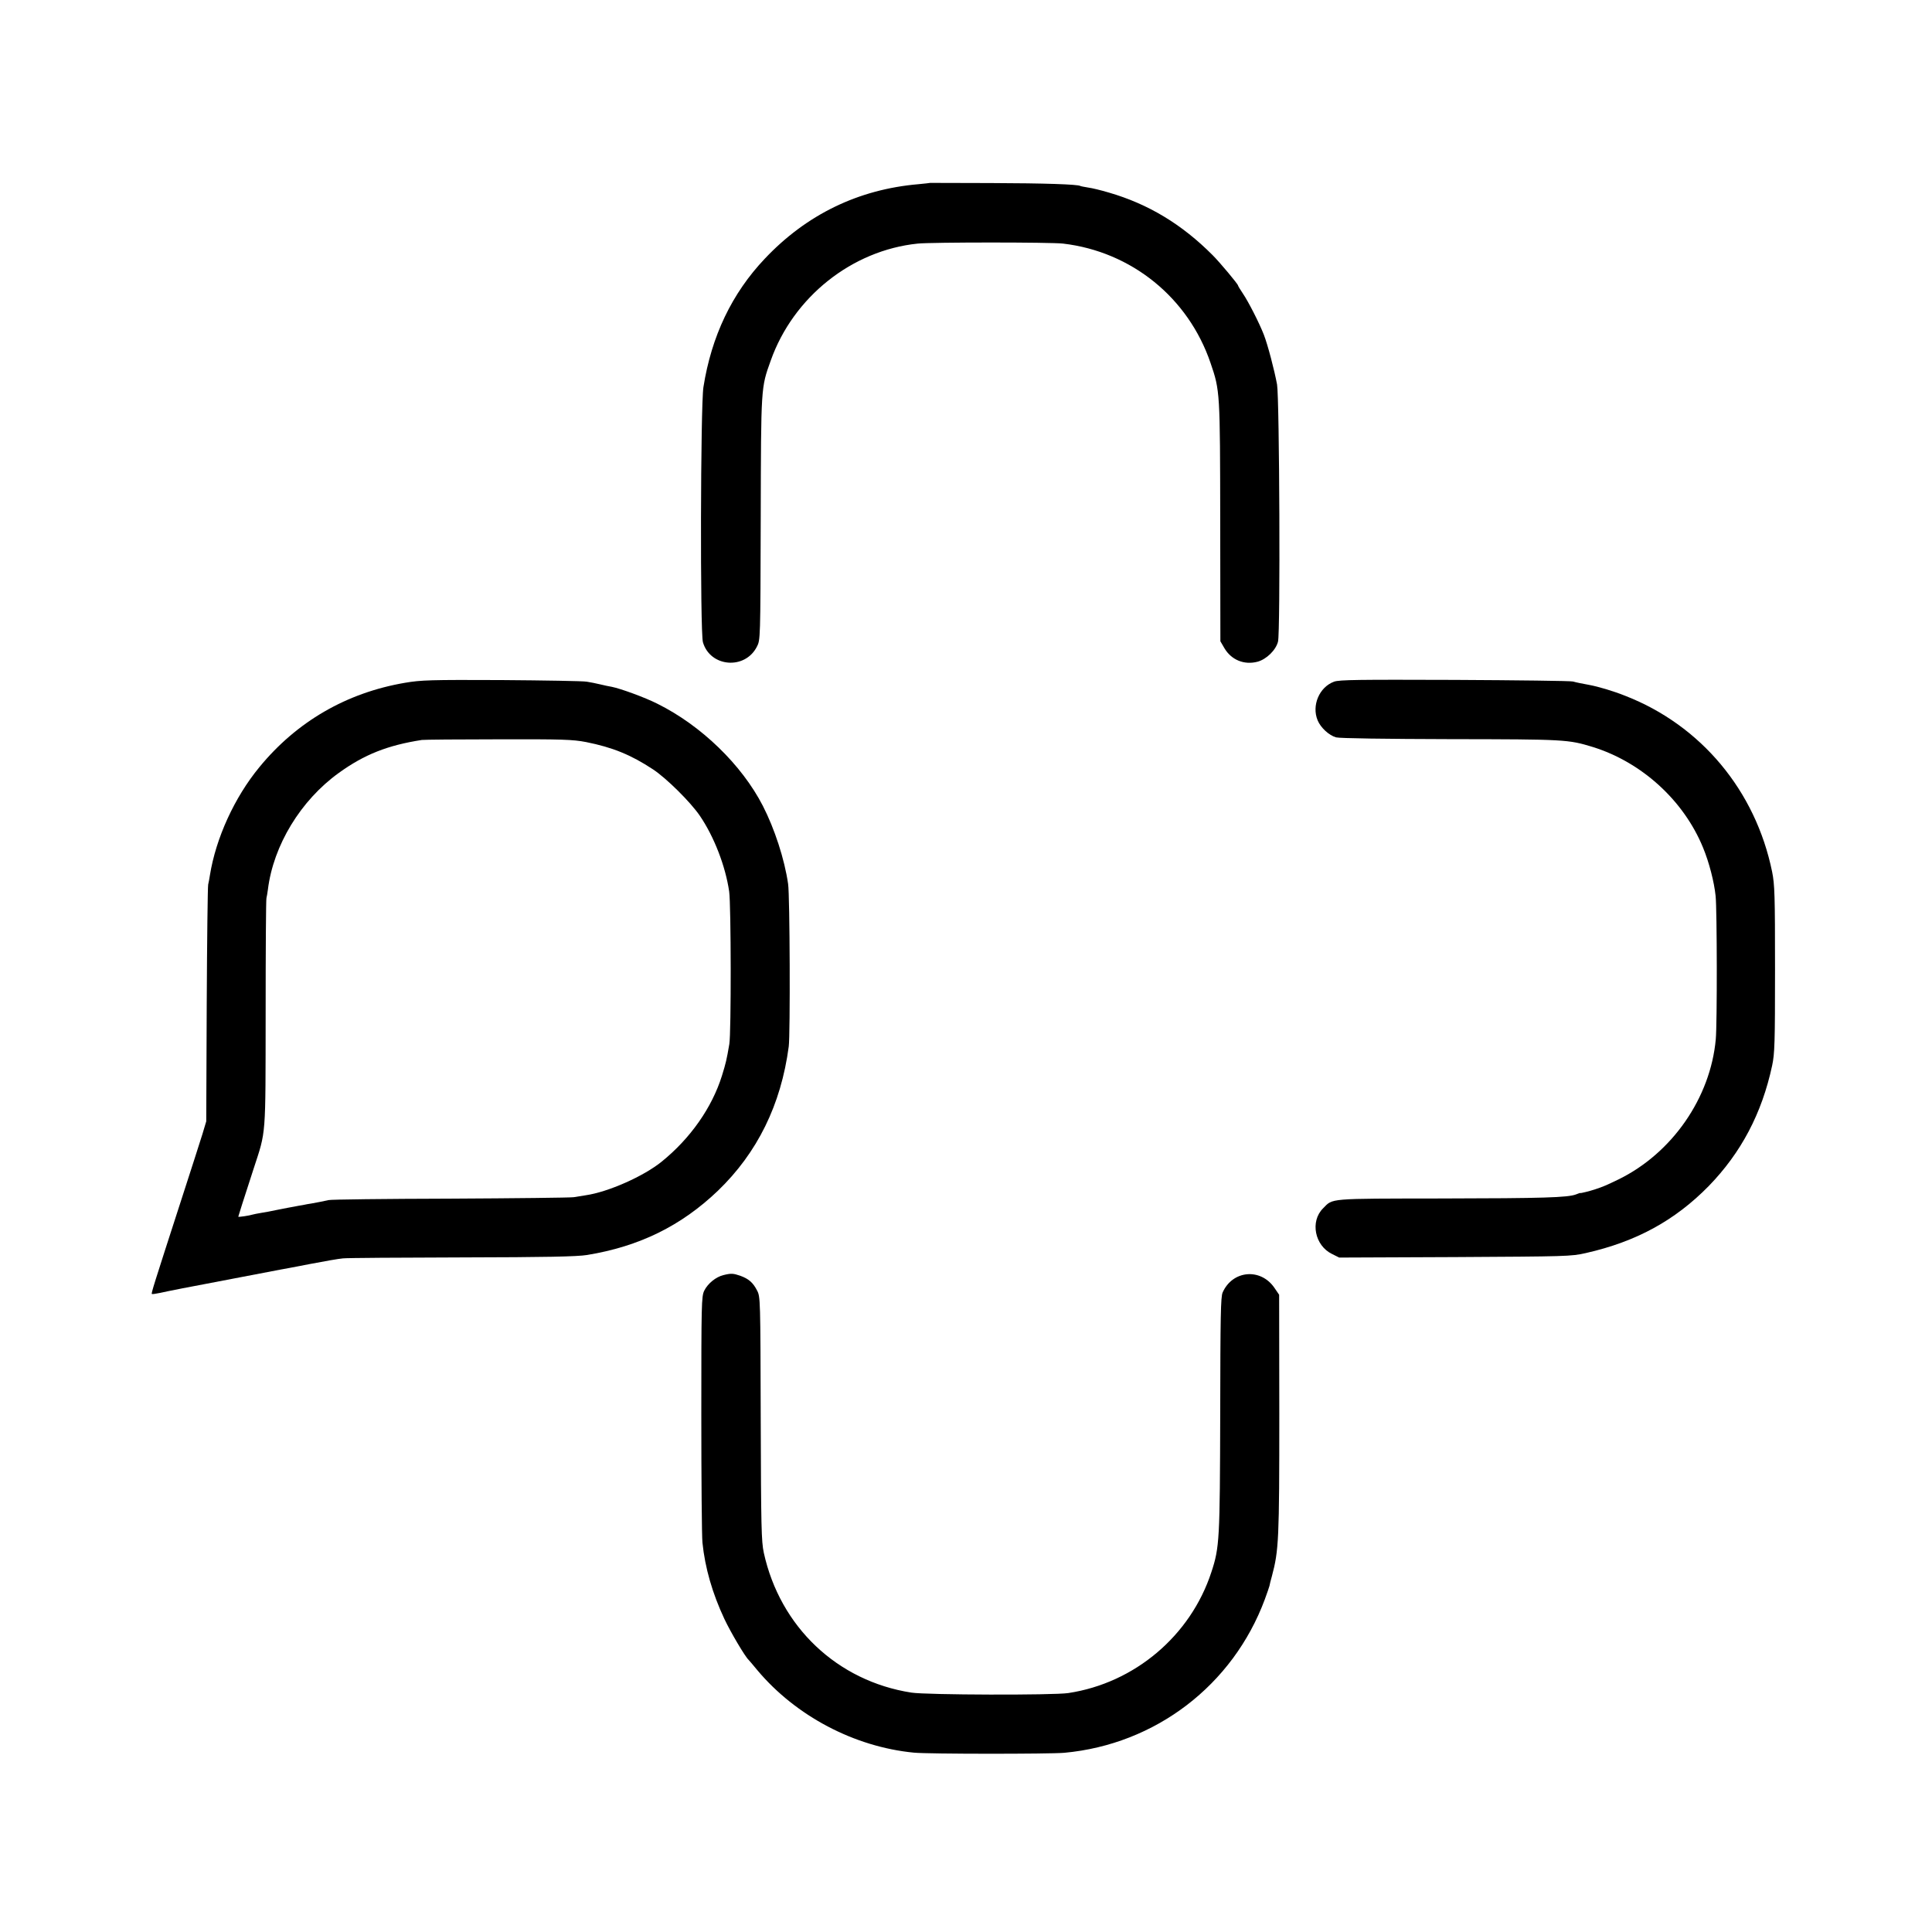
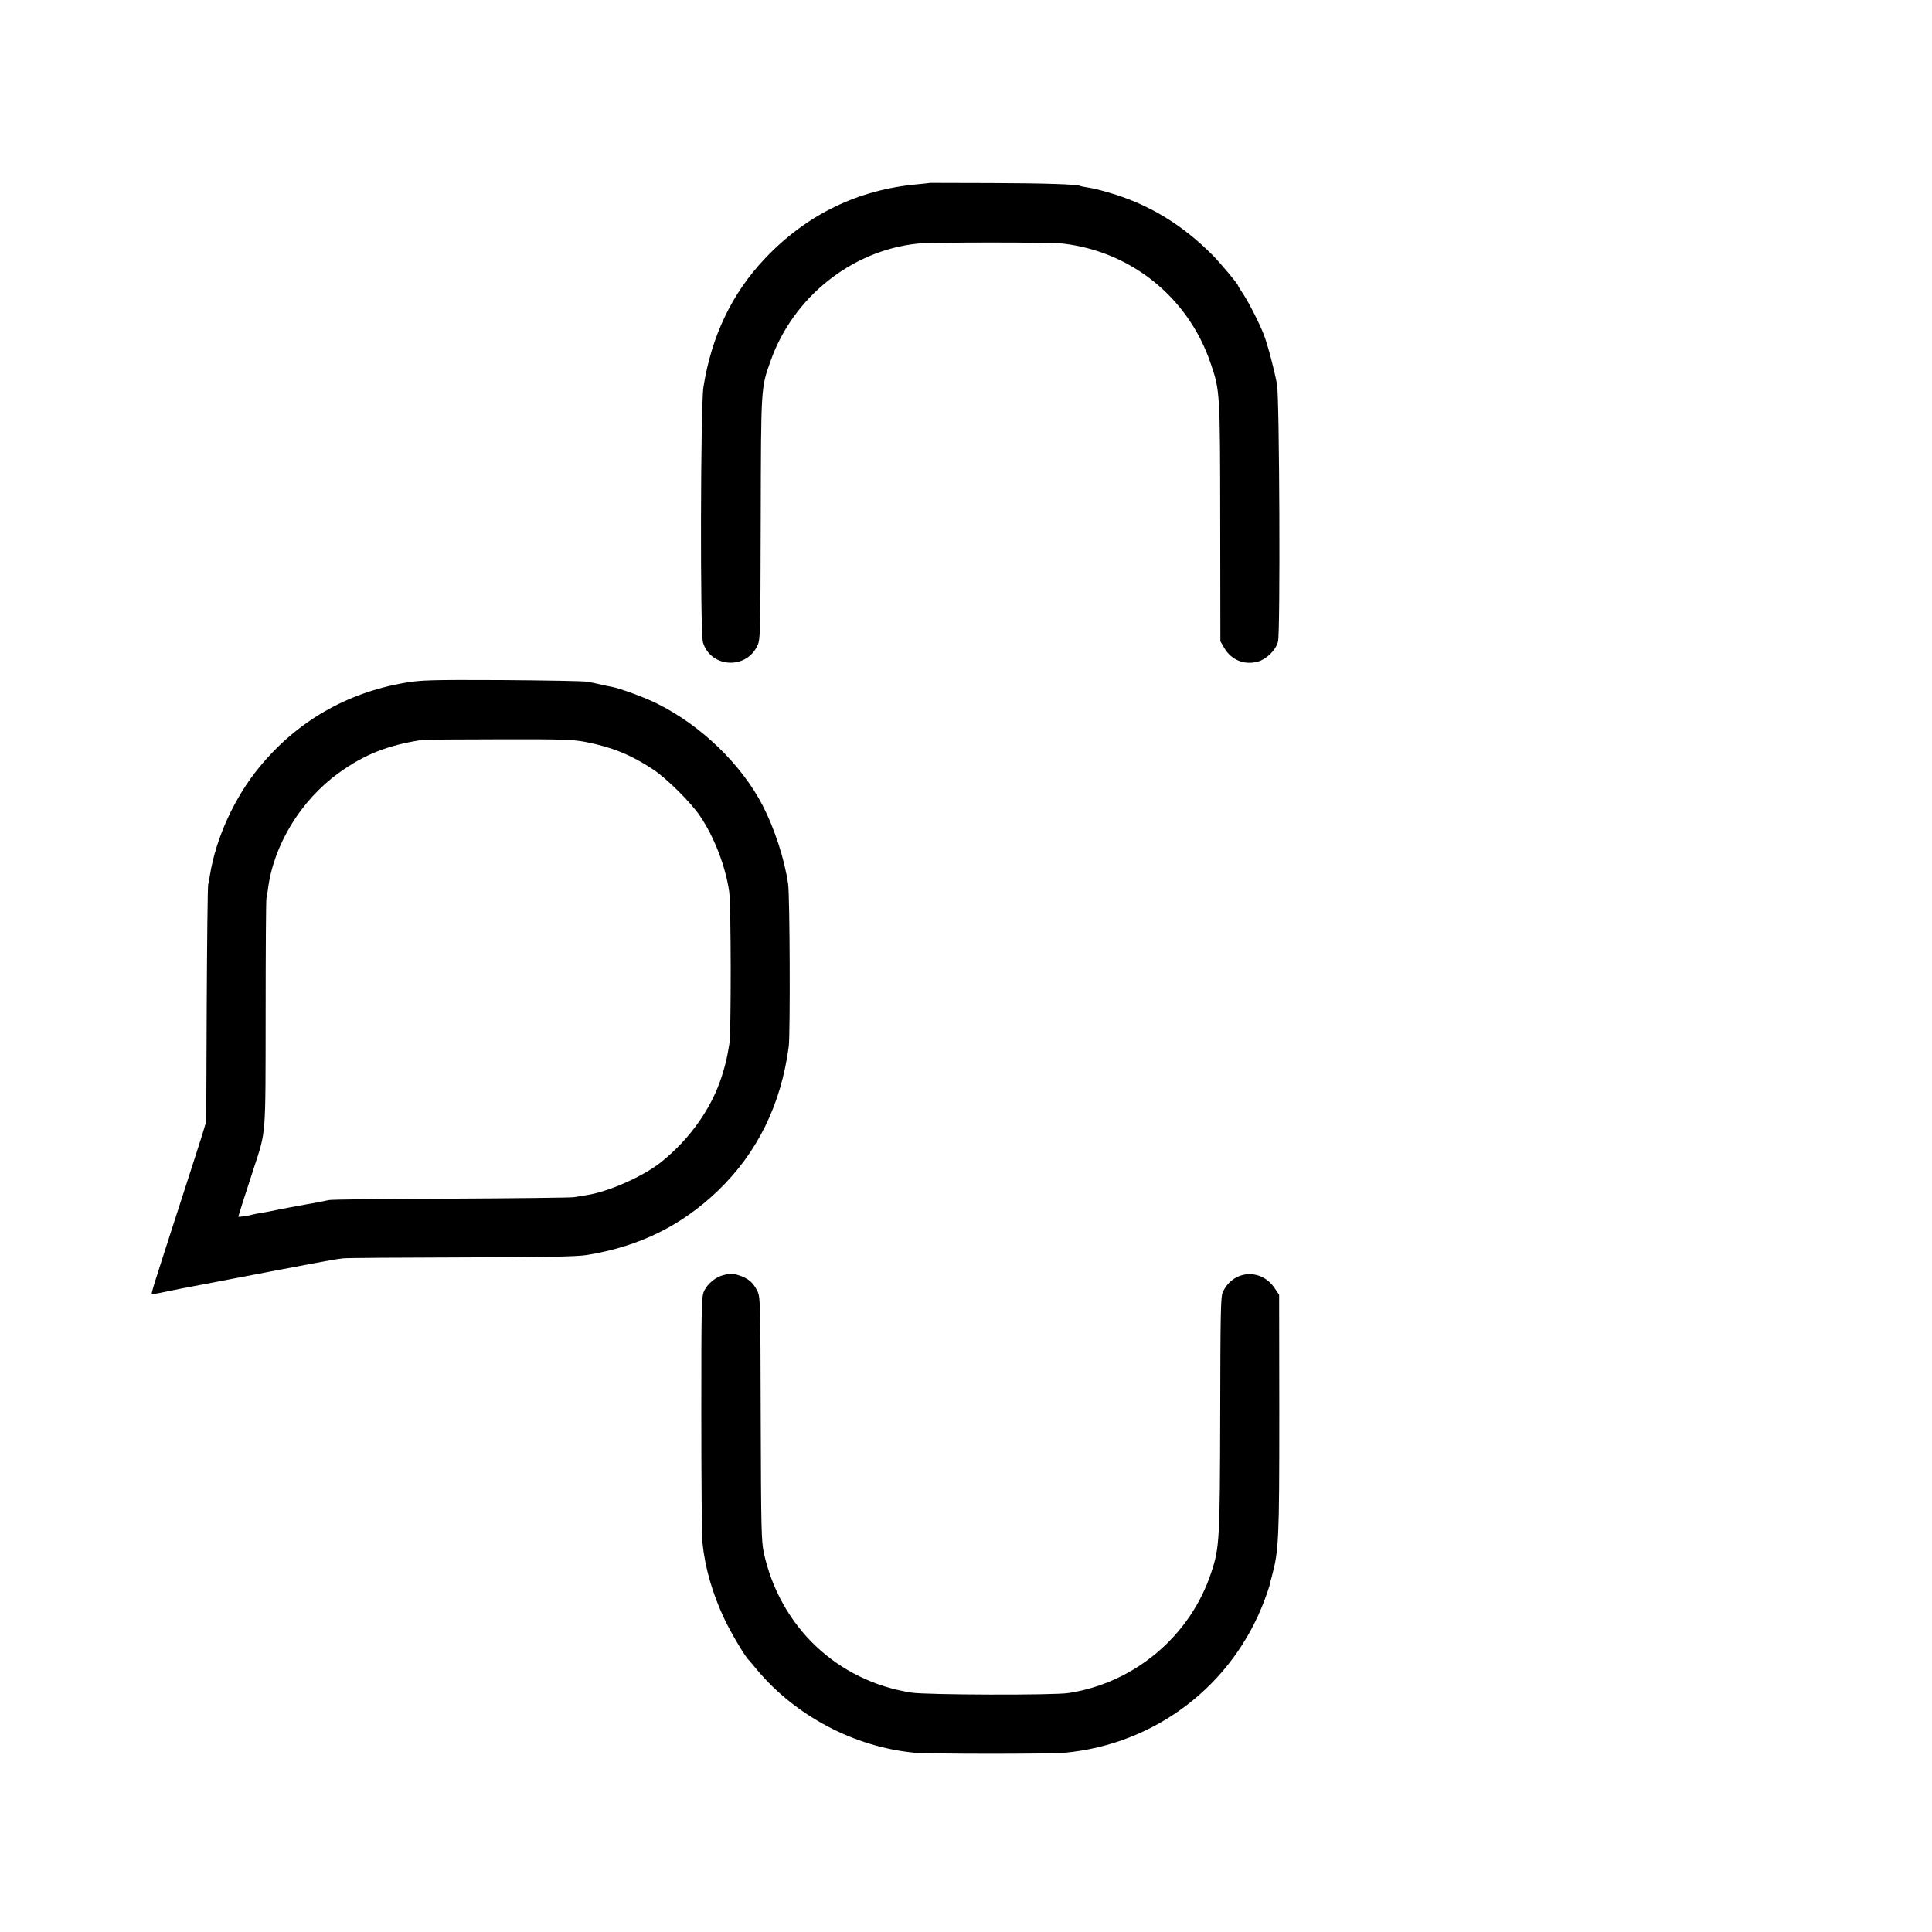
<svg xmlns="http://www.w3.org/2000/svg" version="1.0" width="1200pt" height="1200pt" viewBox="0 0 1200 1200" preserveAspectRatio="xMidYMid meet">
  <g transform="translate(0,1200) scale(0.1,-0.1)" fill="#000000" stroke="none">
-     <path d="M5777 10864 c-1 -1 -33 -4 -72 -8 -373 -32 -695 -188 -954 -462 -205 -216 -332 -482 -382 -799 -18 -116 -21 -1521 -3 -1584 45 -155 261 -173 335 -28 22 42 22 44 24 797 2 823 1 810 62 980 140 395 504 685 913 727 85 9 828 9 903 0 425 -50 778 -336 916 -742 59 -172 59 -179 60 -987 l1 -741 25 -43 c43 -73 123 -106 206 -84 55 15 114 72 127 125 15 59 9 1510 -6 1597 -17 91 -57 244 -82 309 -28 72 -95 204 -131 257 -16 24 -29 45 -29 48 0 9 -114 145 -158 189 -191 192 -400 318 -645 389 -47 14 -104 28 -128 31 -24 4 -46 8 -49 10 -16 10 -219 17 -554 18 -208 1 -378 1 -379 1z" />
+     <path d="M5777 10864 c-1 -1 -33 -4 -72 -8 -373 -32 -695 -188 -954 -462 -205 -216 -332 -482 -382 -799 -18 -116 -21 -1521 -3 -1584 45 -155 261 -173 335 -28 22 42 22 44 24 797 2 823 1 810 62 980 140 395 504 685 913 727 85 9 828 9 903 0 425 -50 778 -336 916 -742 59 -172 59 -179 60 -987 l1 -741 25 -43 c43 -73 123 -106 206 -84 55 15 114 72 127 125 15 59 9 1510 -6 1597 -17 91 -57 244 -82 309 -28 72 -95 204 -131 257 -16 24 -29 45 -29 48 0 9 -114 145 -158 189 -191 192 -400 318 -645 389 -47 14 -104 28 -128 31 -24 4 -46 8 -49 10 -16 10 -219 17 -554 18 -208 1 -378 1 -379 1" />
    <path d="M2515 7759 c-363 -62 -672 -241 -904 -524 -155 -188 -270 -441 -307 -670 -3 -20 -8 -47 -11 -59 -3 -11 -7 -347 -9 -746 l-3 -725 -24 -80 c-14 -44 -74 -233 -135 -420 -168 -519 -183 -567 -179 -572 3 -2 24 1 48 6 44 10 242 49 289 57 14 3 117 22 230 44 113 22 216 41 230 44 14 2 97 18 185 35 88 17 180 33 205 35 25 3 358 5 740 6 522 1 715 5 776 15 325 53 585 181 813 399 245 236 392 534 440 896 10 74 7 941 -4 1010 -22 153 -84 343 -157 485 -131 255 -383 499 -655 634 -77 39 -228 94 -283 105 -14 2 -46 9 -71 15 -25 6 -64 14 -85 17 -22 4 -259 8 -529 10 -441 2 -501 0 -600 -17z m1125 -368 c165 -33 278 -79 415 -169 85 -56 234 -204 292 -289 89 -131 159 -313 182 -470 12 -83 13 -878 1 -948 -17 -99 -21 -116 -46 -197 -62 -198 -196 -389 -374 -533 -112 -91 -333 -189 -472 -209 -21 -3 -55 -9 -75 -12 -21 -3 -366 -7 -768 -9 -401 -1 -741 -5 -755 -9 -31 -7 -65 -14 -105 -21 -16 -2 -41 -7 -55 -10 -14 -2 -36 -6 -50 -9 -14 -2 -59 -11 -100 -19 -41 -9 -91 -18 -111 -21 -20 -3 -42 -8 -50 -10 -18 -6 -89 -17 -89 -13 0 3 32 103 95 297 79 242 74 185 75 967 0 386 2 708 5 715 2 7 6 31 9 53 34 275 204 554 440 724 159 115 304 172 516 205 14 2 228 4 475 4 399 1 461 -1 545 -17z" />
-     <path d="M8286 7766 c-92 -34 -140 -148 -102 -240 19 -46 71 -94 115 -106 22 -6 309 -10 711 -11 714 -1 730 -2 884 -49 304 -95 564 -332 684 -625 38 -92 69 -213 78 -300 9 -86 10 -793 1 -890 -33 -364 -271 -707 -603 -870 -79 -38 -92 -44 -149 -63 -30 -10 -90 -25 -90 -22 0 1 -12 -3 -27 -9 -51 -19 -199 -24 -838 -25 -707 -1 -670 2 -732 -61 -82 -81 -52 -232 56 -284 l44 -22 719 3 c692 4 721 4 813 25 314 71 554 203 763 416 201 207 330 450 394 748 16 75 18 140 18 599 0 460 -2 525 -18 605 -103 504 -442 910 -912 1093 -75 30 -166 57 -225 68 -48 9 -75 14 -100 21 -14 4 -344 8 -735 10 -596 2 -716 1 -749 -11z" />
    <path d="M4493 4080 c-46 -11 -97 -52 -119 -97 -17 -36 -18 -78 -18 -768 0 -401 3 -760 7 -796 16 -158 62 -316 136 -474 39 -83 129 -235 151 -255 3 -3 28 -32 55 -65 238 -283 601 -475 971 -511 90 -9 837 -9 934 -1 567 52 1048 420 1246 953 14 38 27 76 29 84 1 8 8 35 15 60 43 160 46 230 46 1007 l-1 741 -30 44 c-86 124 -260 108 -321 -30 -12 -27 -14 -147 -15 -755 -2 -778 -4 -828 -55 -982 -129 -395 -477 -689 -889 -751 -93 -14 -882 -12 -975 3 -460 72 -815 408 -916 869 -15 71 -17 159 -19 834 -2 742 -2 756 -23 795 -25 49 -52 72 -104 91 -44 15 -57 16 -105 4z" />
  </g>
</svg>